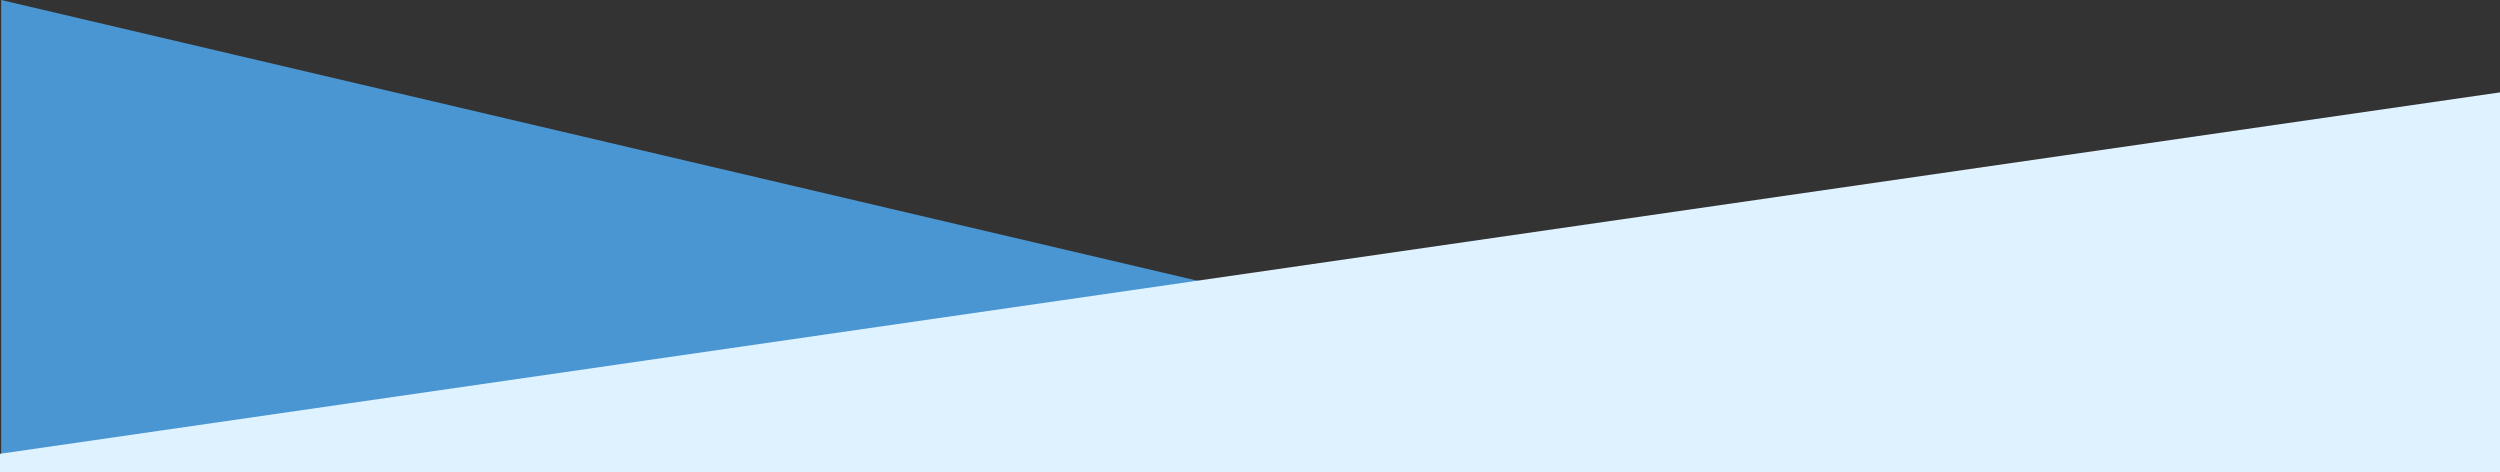
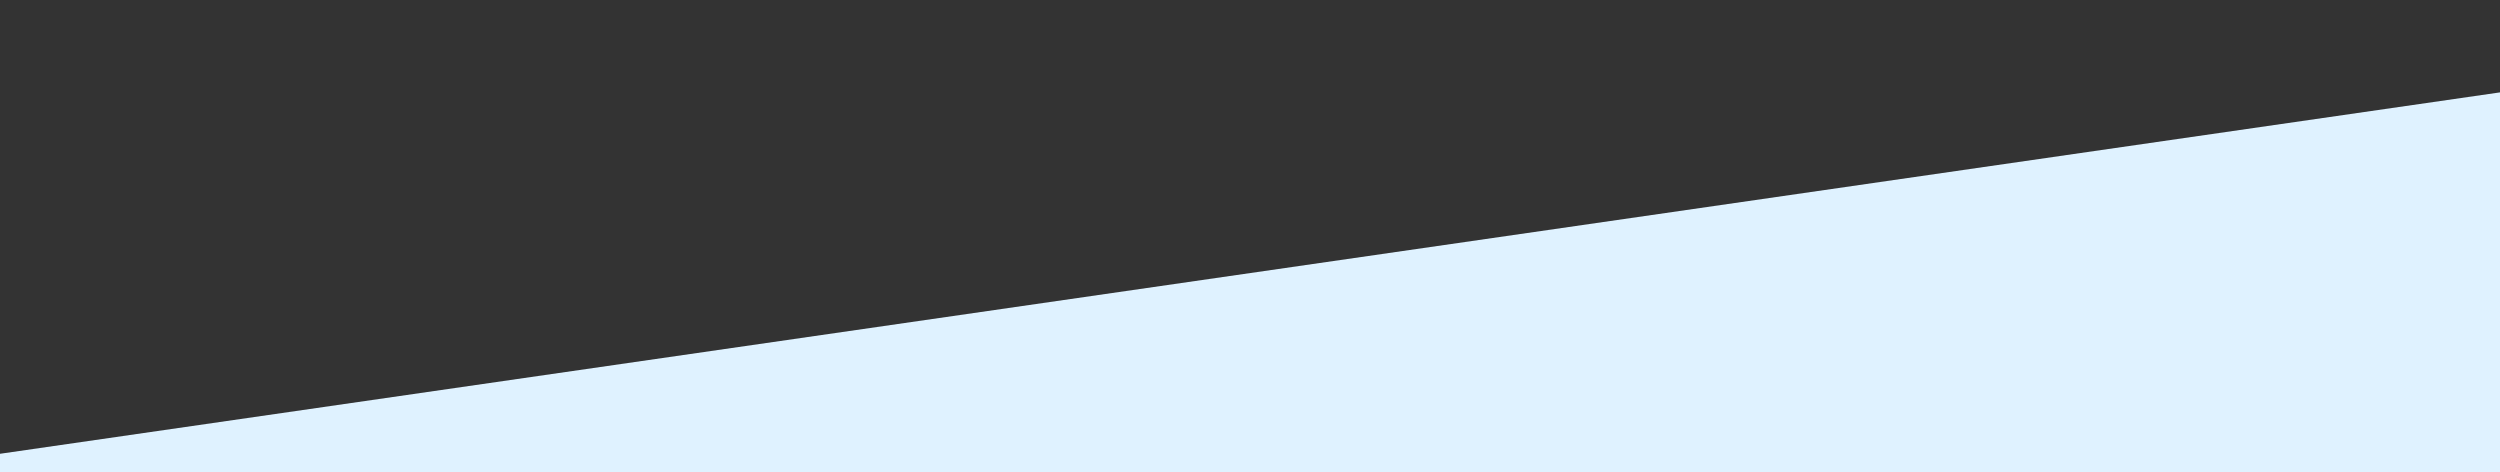
<svg xmlns="http://www.w3.org/2000/svg" id="Ebene_1" x="0px" y="0px" viewBox="0 0 2500 472.04" style="enable-background:new 0 0 2500 472.04;" xml:space="preserve" preserveAspectRatio="none">
  <rect x="0" y="0" width="2500" height="472.04" fill="#333333" stroke="none" />
  <style type="text/css">	.st0{fill:#4A96D2;}	.st1{fill:#DFF2FF;}</style>
  <g>
-     <polygon class="st0" points="1.158,0 1.158,470.04 1326.386,470.04 1326.386,310.98  " />
    <polygon class="st1" points="0,453.783 0,472.04 2500,472.04 2500,92.383  " />
  </g>
</svg>